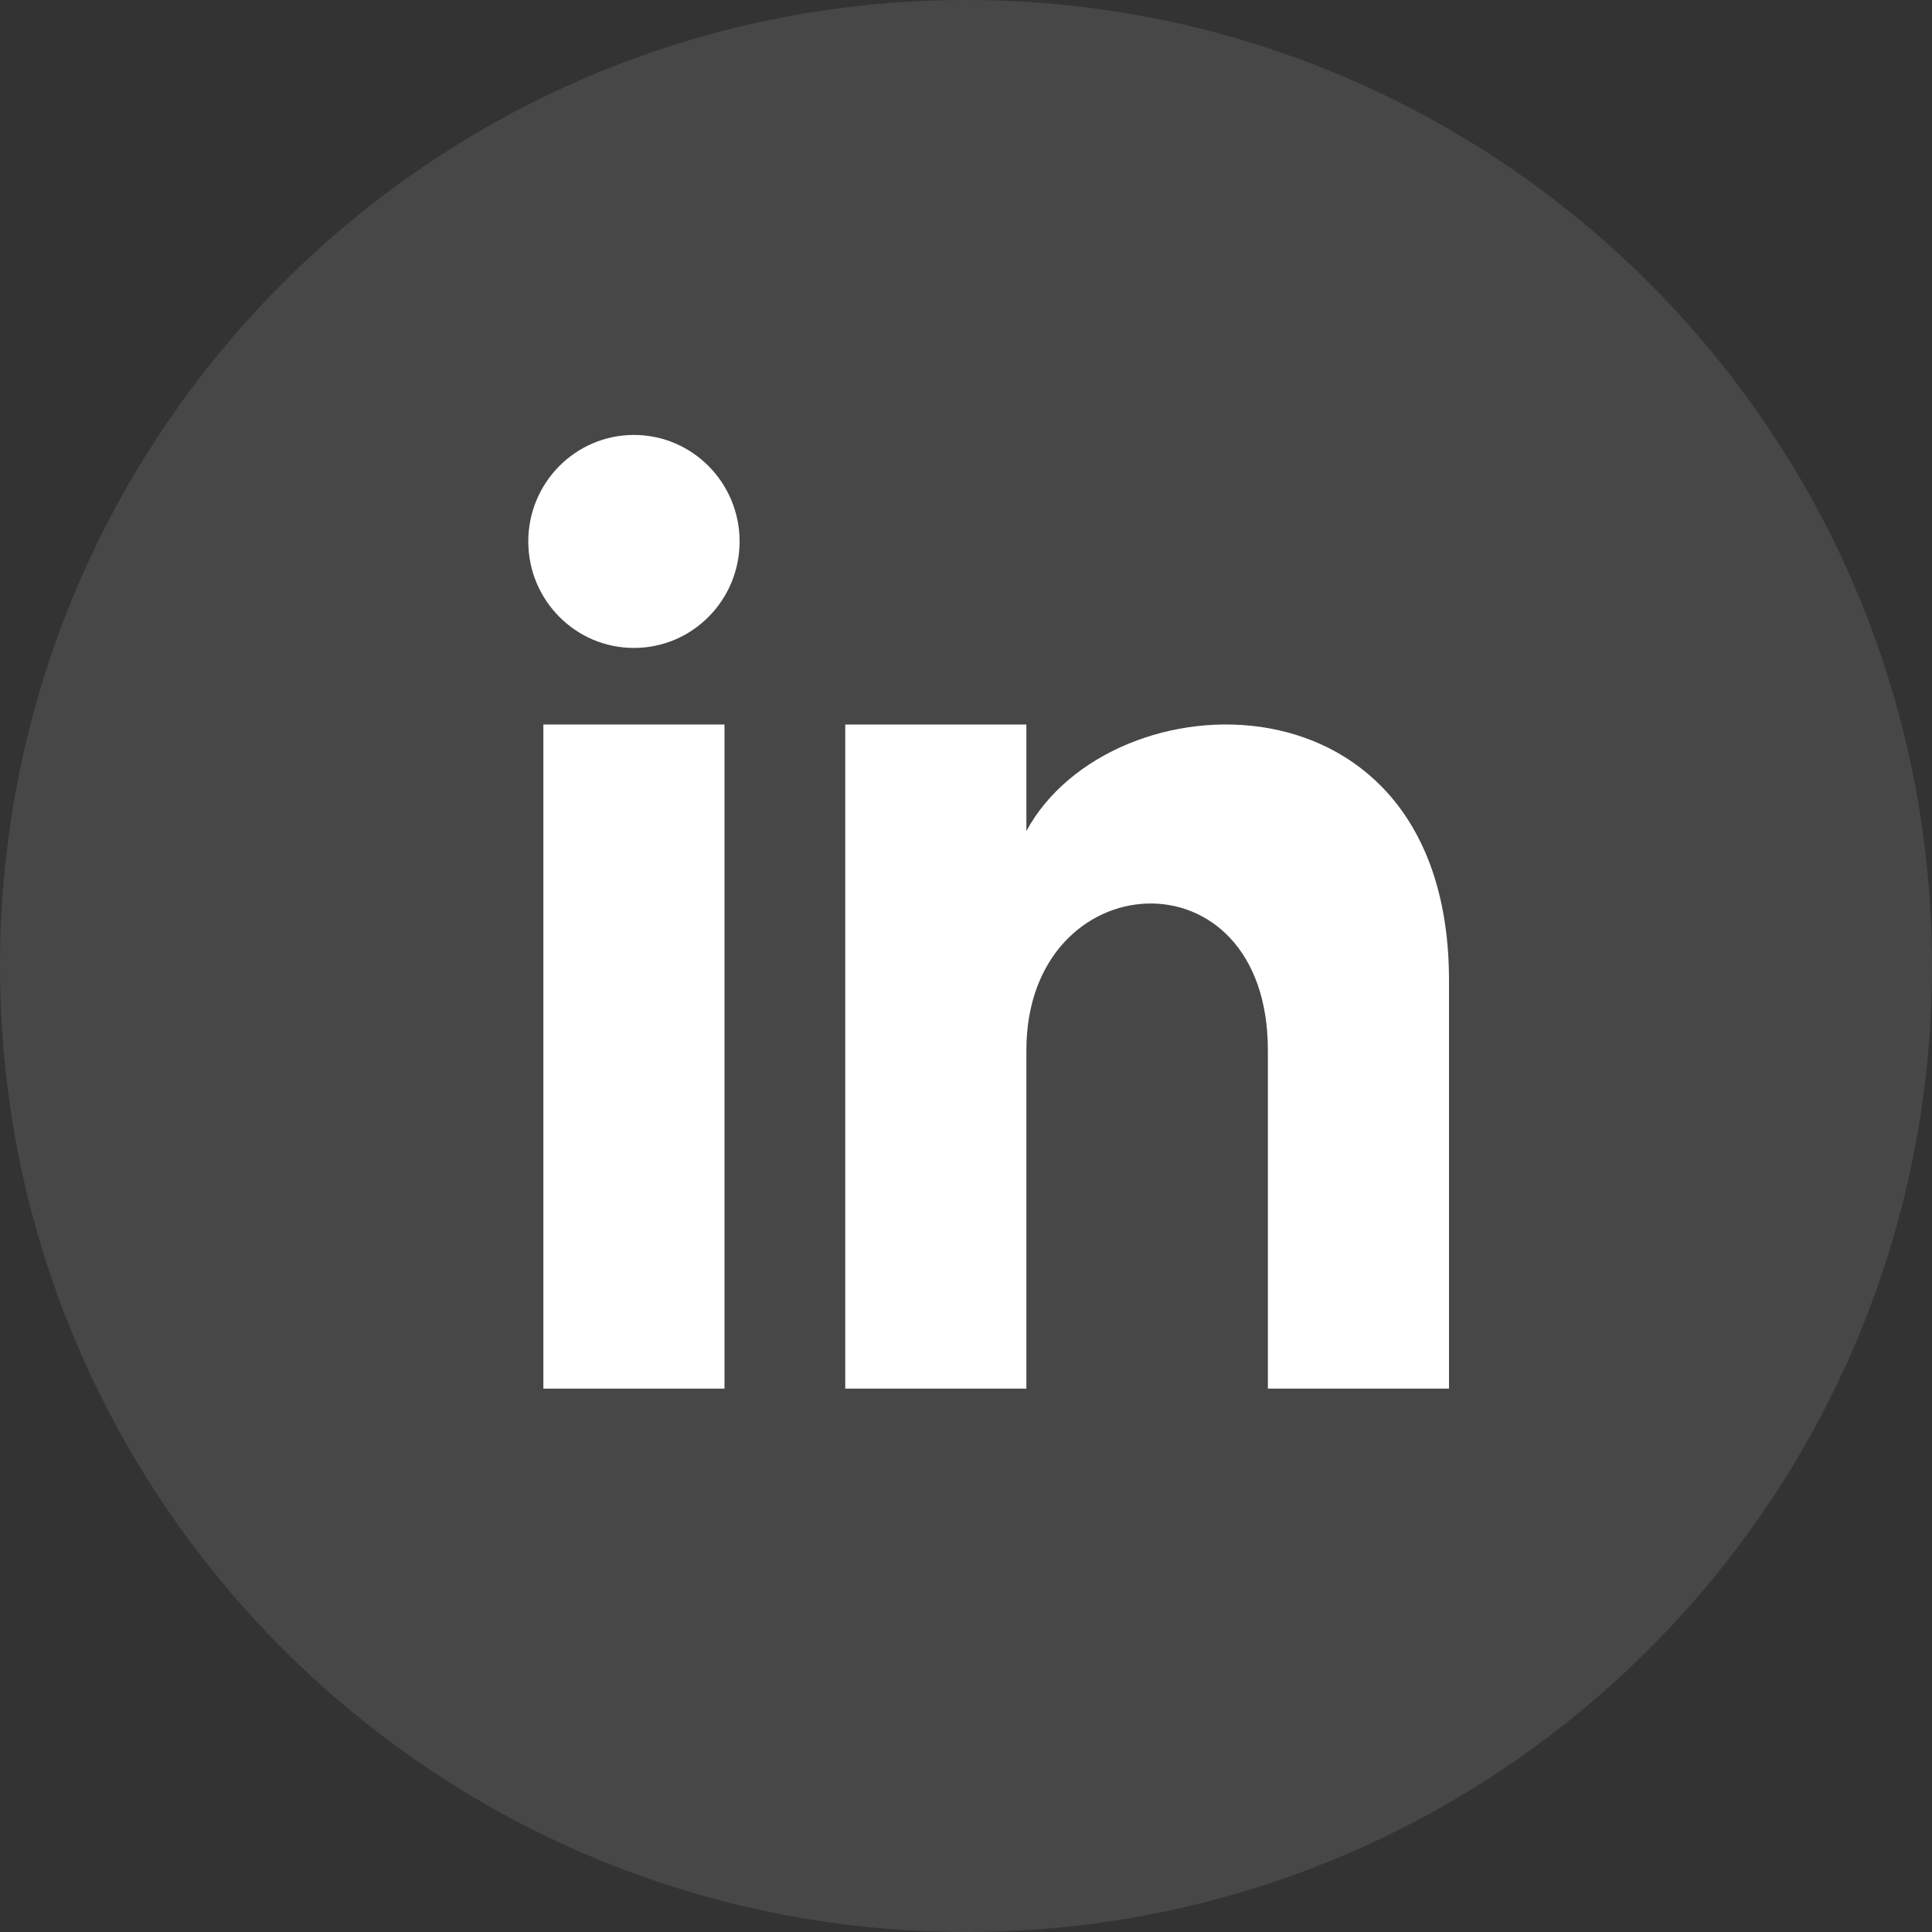
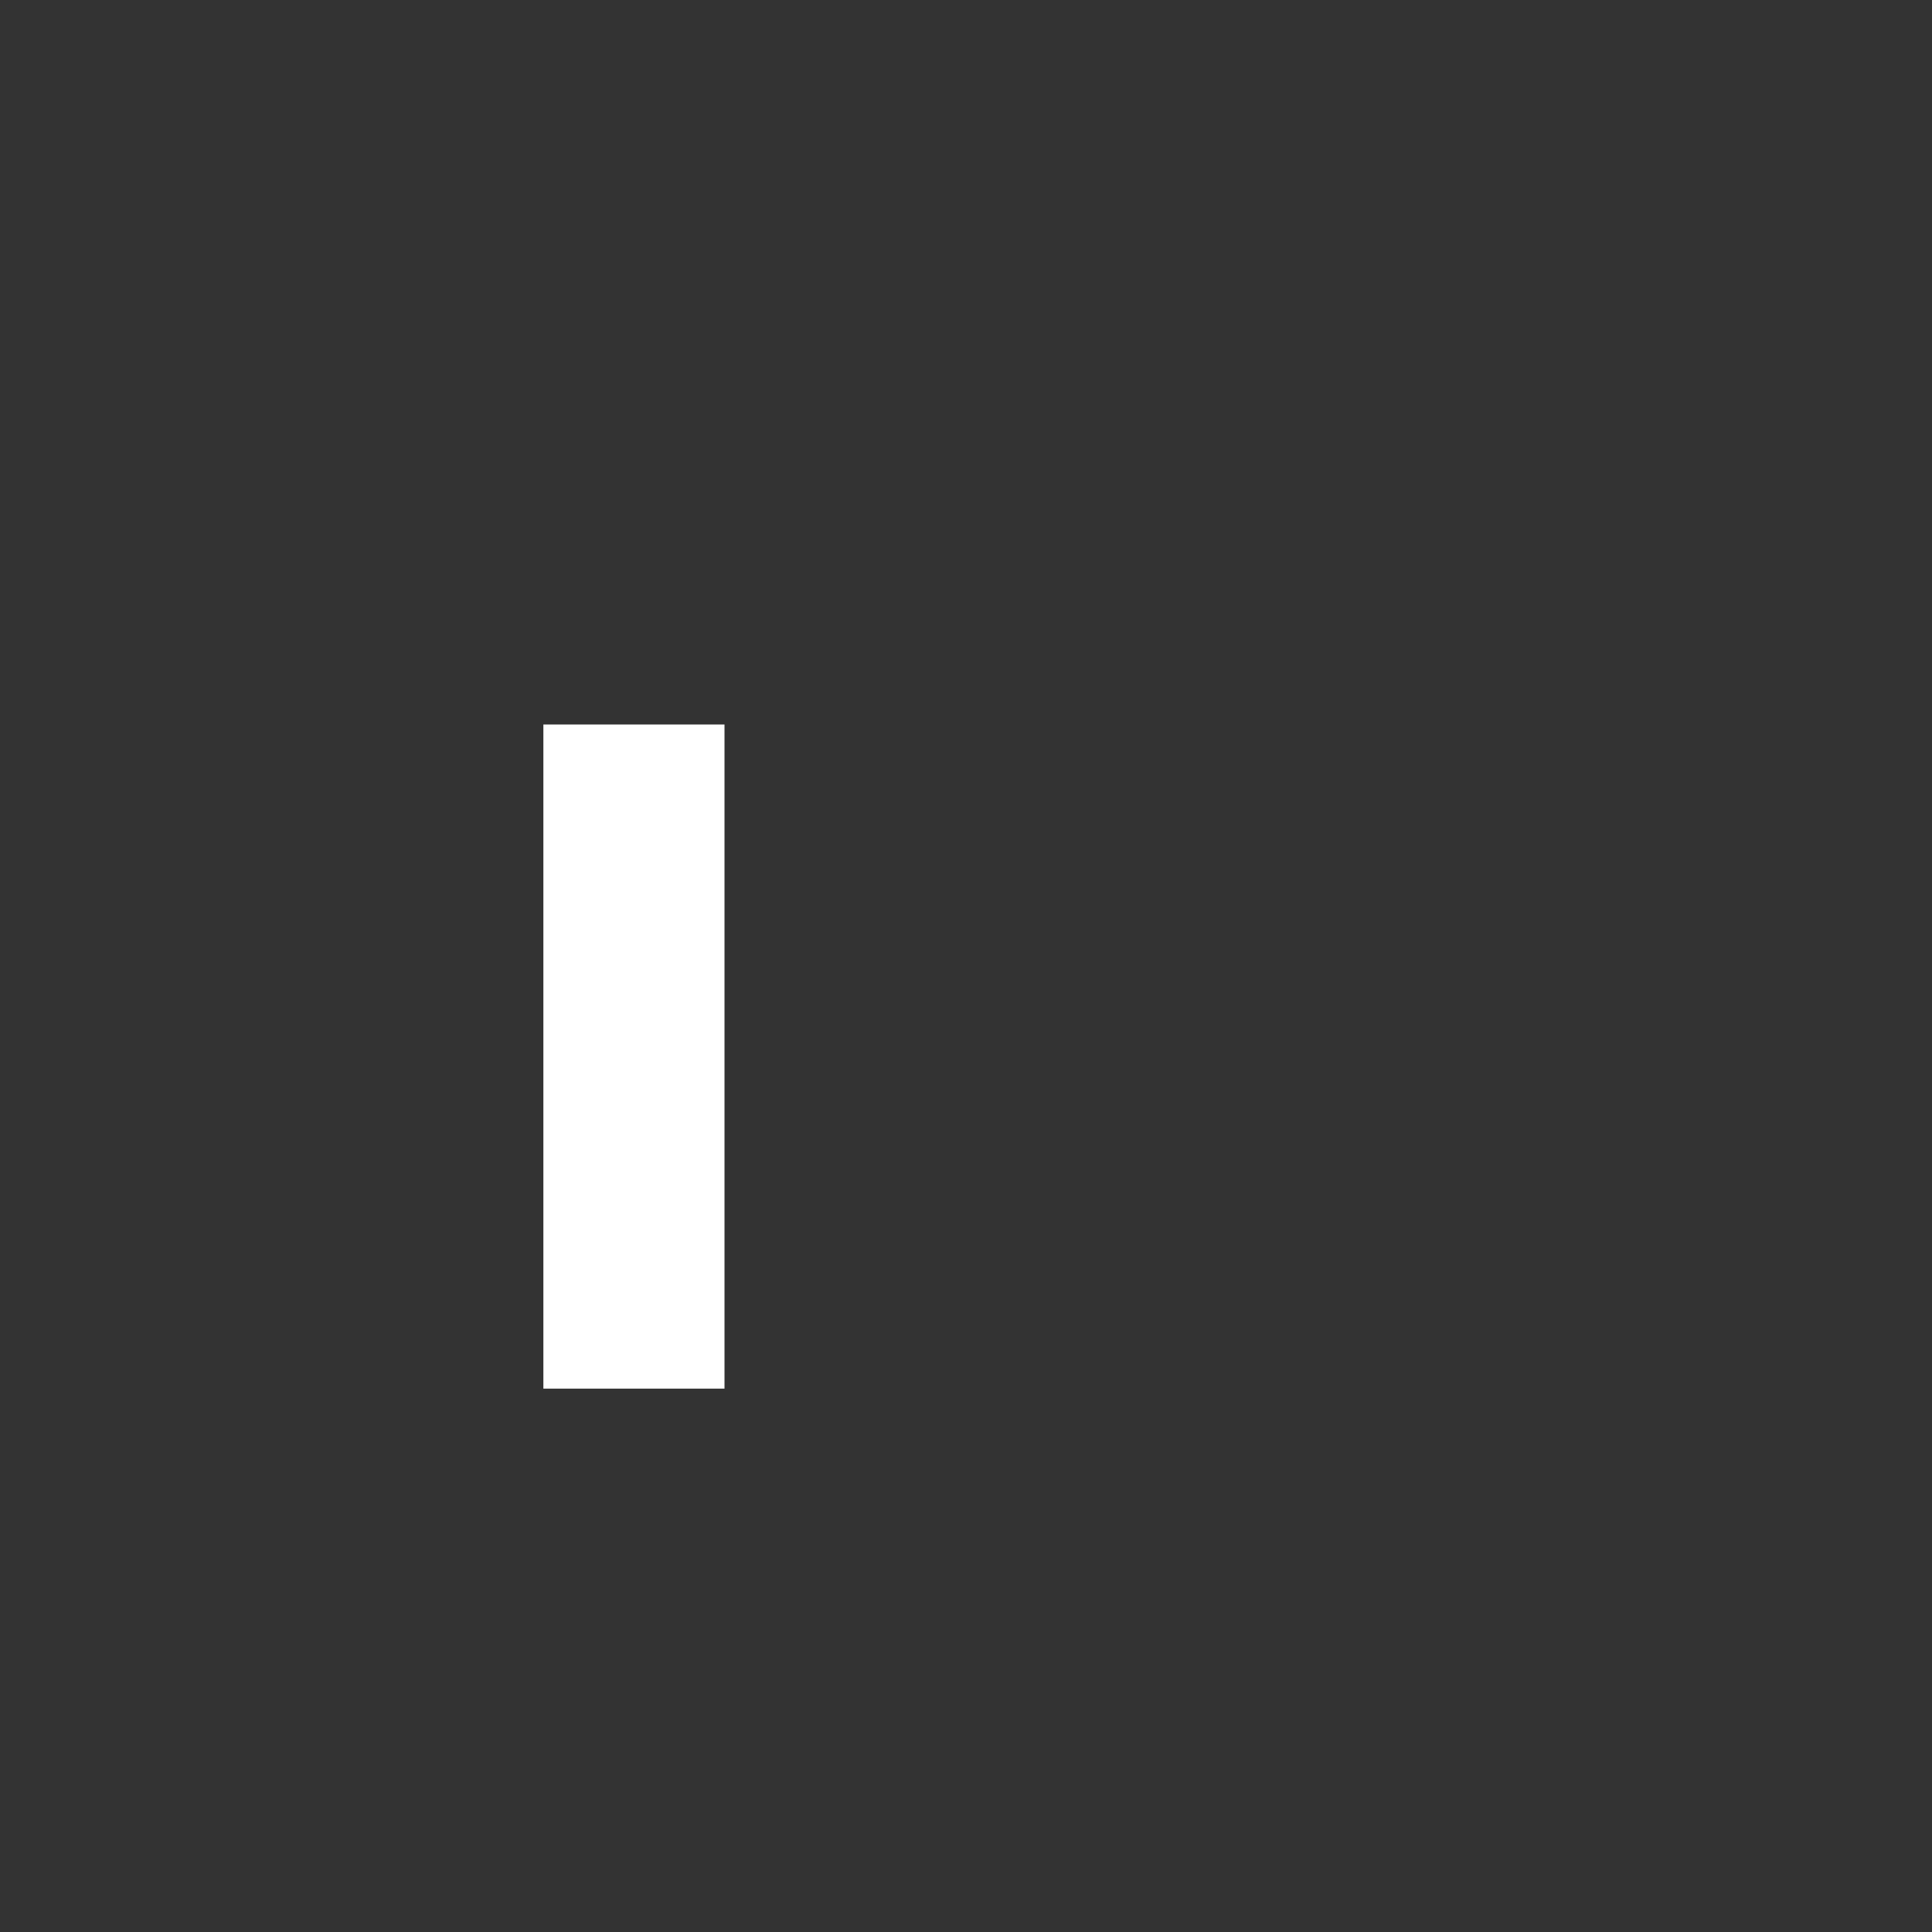
<svg xmlns="http://www.w3.org/2000/svg" width="32" height="32" viewBox="0 0 32 32" fill="none">
  <rect x="0" y="0" width="32" height="32" fill="#333333" stroke="none" />
-   <path opacity="0.1" fill-rule="evenodd" clip-rule="evenodd" d="M0 16C0 7.163 7.163 0 16 0C24.837 0 32 7.163 32 16C32 24.837 24.837 32 16 32C7.163 32 0 24.837 0 16Z" fill="white" />
-   <path fill-rule="evenodd" clip-rule="evenodd" d="M24 23H21V17.396C21 14.028 17 14.283 17 17.396V23H14V12H17V13.765C18.396 11.179 24 10.988 24 16.241V23Z" fill="white" />
  <path d="M12 12H9V23H12V12Z" fill="white" />
-   <path fill-rule="evenodd" clip-rule="evenodd" d="M10.5 10.732C9.534 10.732 8.75 9.942 8.75 8.968C8.75 7.994 9.534 7.204 10.5 7.204C11.466 7.204 12.25 7.994 12.25 8.968C12.25 9.942 11.467 10.732 10.5 10.732Z" fill="white" />
</svg>